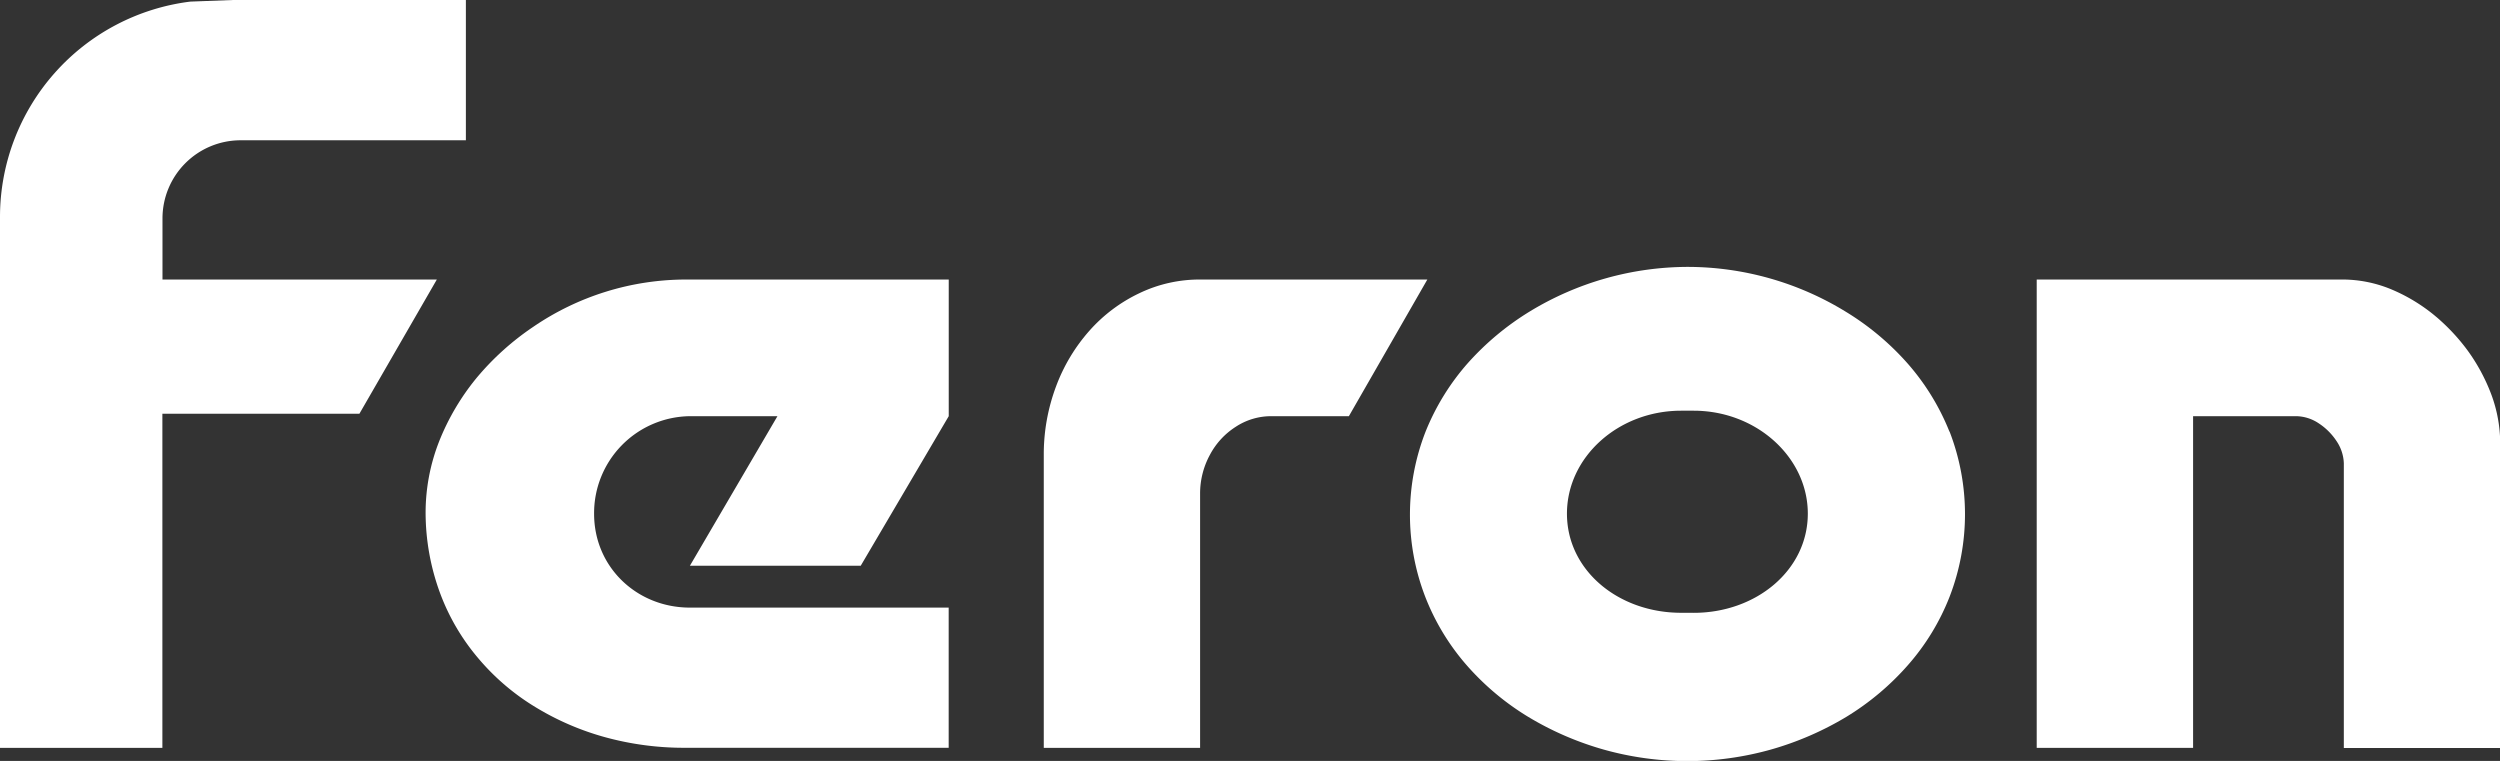
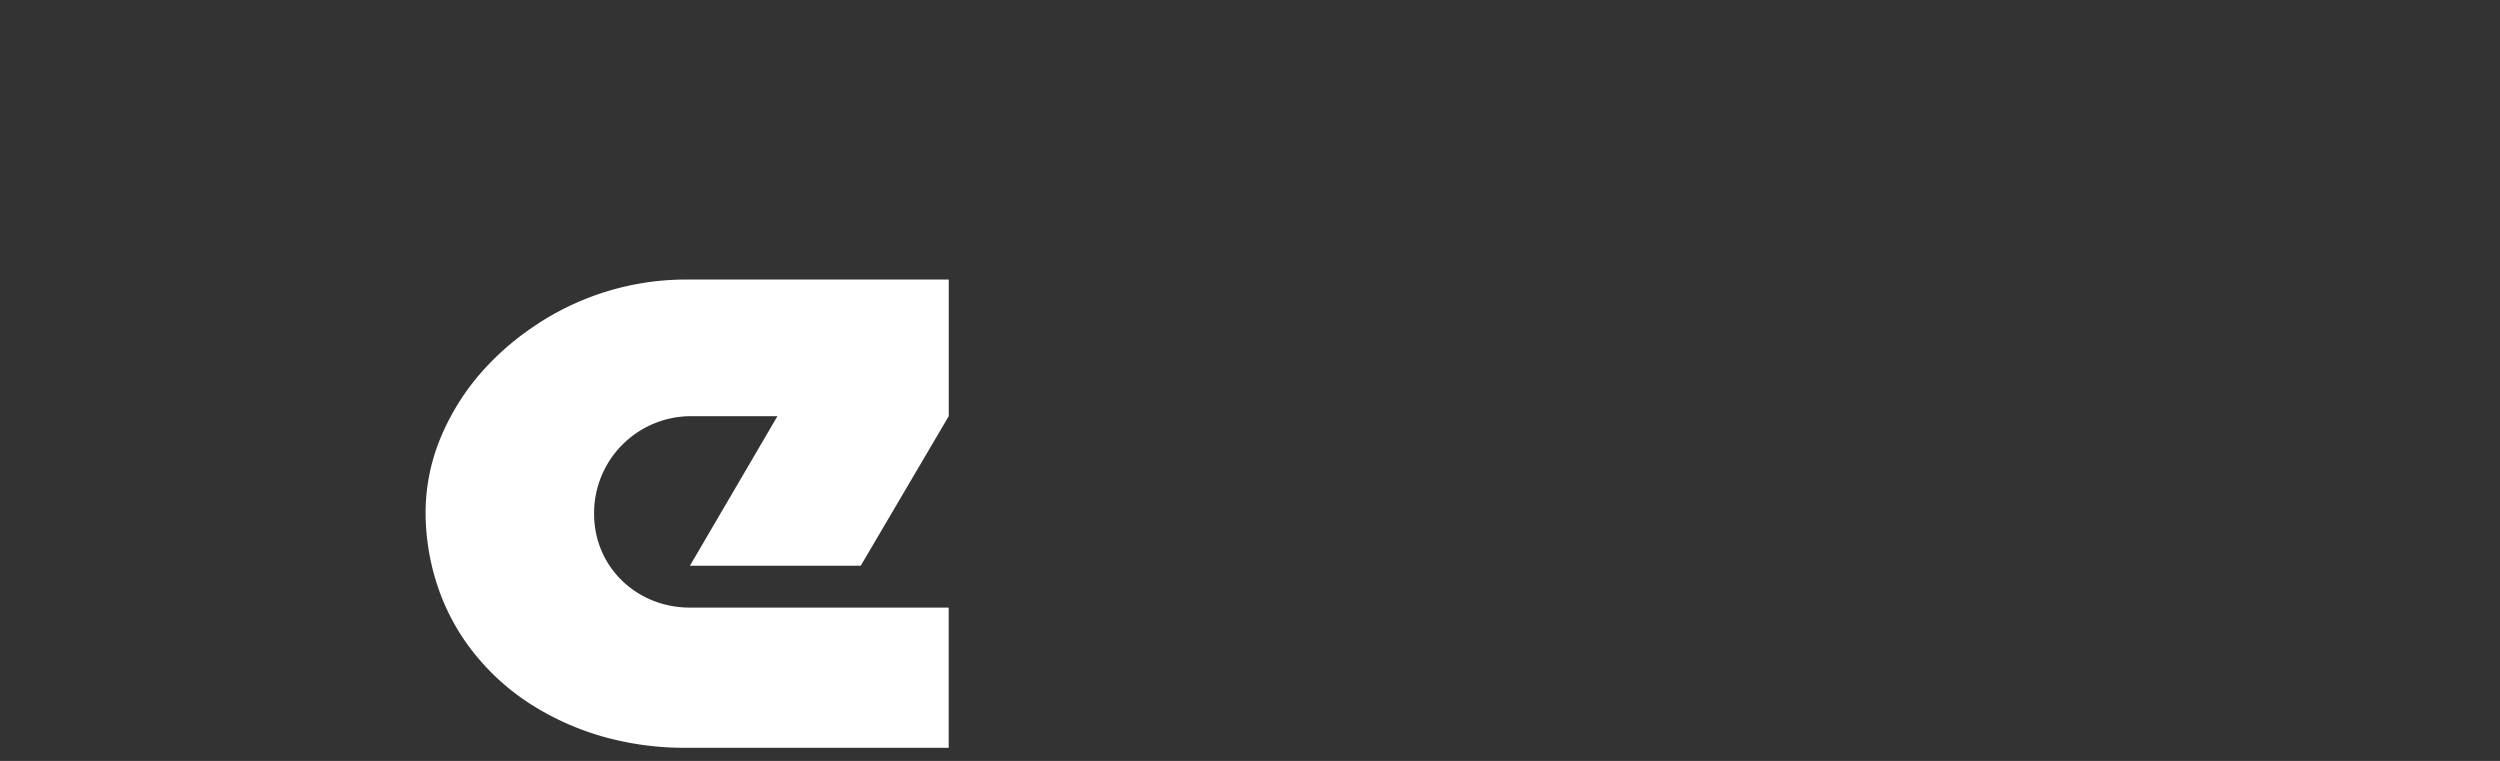
<svg xmlns="http://www.w3.org/2000/svg" viewBox="0 0 482.96 147">
  <rect x="0" y="0" width="482.96" height="147" fill="#333333" stroke="none" />
  <defs>
    <style>.cls-1{fill:#fff;}</style>
  </defs>
  <title>Ресурс 2</title>
  <g id="Слой_2" data-name="Слой 2">
    <g id="Слой_1-2" data-name="Слой 1">
-       <path class="cls-1" d="M275.74,54H231.81a26.87,26.87,0,0,0-11.74,2.66,30.14,30.14,0,0,0-9.61,7.23A34.07,34.07,0,0,0,204,74.68a37.37,37.37,0,0,0-2.36,13.21v56.58h30.2V95.36a15.61,15.61,0,0,1,1.91-7.52,14.39,14.39,0,0,1,4.93-5.36,12.47,12.47,0,0,1,7-2.08h14.9Z" />
-       <path class="cls-1" d="M393.46,144.47h30.21V80.4h20A8.06,8.06,0,0,1,448,81.82a11.91,11.91,0,0,1,3.4,3.42,8.12,8.12,0,0,1,1.39,4.26v55H483V85.54a27.35,27.35,0,0,0-1.68-9.23,36.07,36.07,0,0,0-4.6-8.58,38.24,38.24,0,0,0-6.77-7.09,33.5,33.5,0,0,0-8.22-4.84A24.72,24.72,0,0,0,452.74,54H393.46Z" />
      <path class="cls-1" d="M183.27,117.38h-50c-10.19,0-18.5-7.77-18.5-18.13a18.73,18.73,0,0,1,18.5-18.85h16.92l-16.91,28.89h33l17-28.89V54H132.33A52.36,52.36,0,0,0,103,63.15,52.1,52.1,0,0,0,92,73.09a46.14,46.14,0,0,0-7.19,12.24,37.72,37.72,0,0,0-2.59,13.56A45.08,45.08,0,0,0,85,114.54a42,42,0,0,0,7.43,12.67,44.7,44.7,0,0,0,11,9.39,52.57,52.57,0,0,0,13.63,5.86,57.57,57.57,0,0,0,15.13,2h51.08Z" />
-       <path class="cls-1" d="M376.6,83.38a45.5,45.5,0,0,0-8.14-13.23,52,52,0,0,0-12-10,58.48,58.48,0,0,0-30.37-8.59,58.9,58.9,0,0,0-30.53,8.59,53.26,53.26,0,0,0-12,10,45.78,45.78,0,0,0-8.16,13.23,44.11,44.11,0,0,0-.07,31.9,44.71,44.71,0,0,0,8,13.22,50.83,50.83,0,0,0,11.92,10,59.7,59.7,0,0,0,14.61,6.32,59.68,59.68,0,0,0,32.18,0,60.1,60.1,0,0,0,14.62-6.32,51.39,51.39,0,0,0,11.91-10,44.41,44.41,0,0,0,8.06-13.22,44.24,44.24,0,0,0,0-31.9Zm-49.42,35h-2.41c-12.14,0-22.06-8.21-22.06-19.15s9.92-19.89,22.06-19.89h2.41c12.13,0,22.06,9,22.06,19.89S339.31,118.39,327.18,118.39Z" />
-       <path class="cls-1" d="M46.4,27.1H90V0H45L36.77.31A41.94,41.94,0,0,0,0,41.79V144.47H31.37V79.93H47.23l0,0H69.43L84.39,54h-53V42.15A15.1,15.1,0,0,1,46.4,27.1Z" />
    </g>
  </g>
</svg>